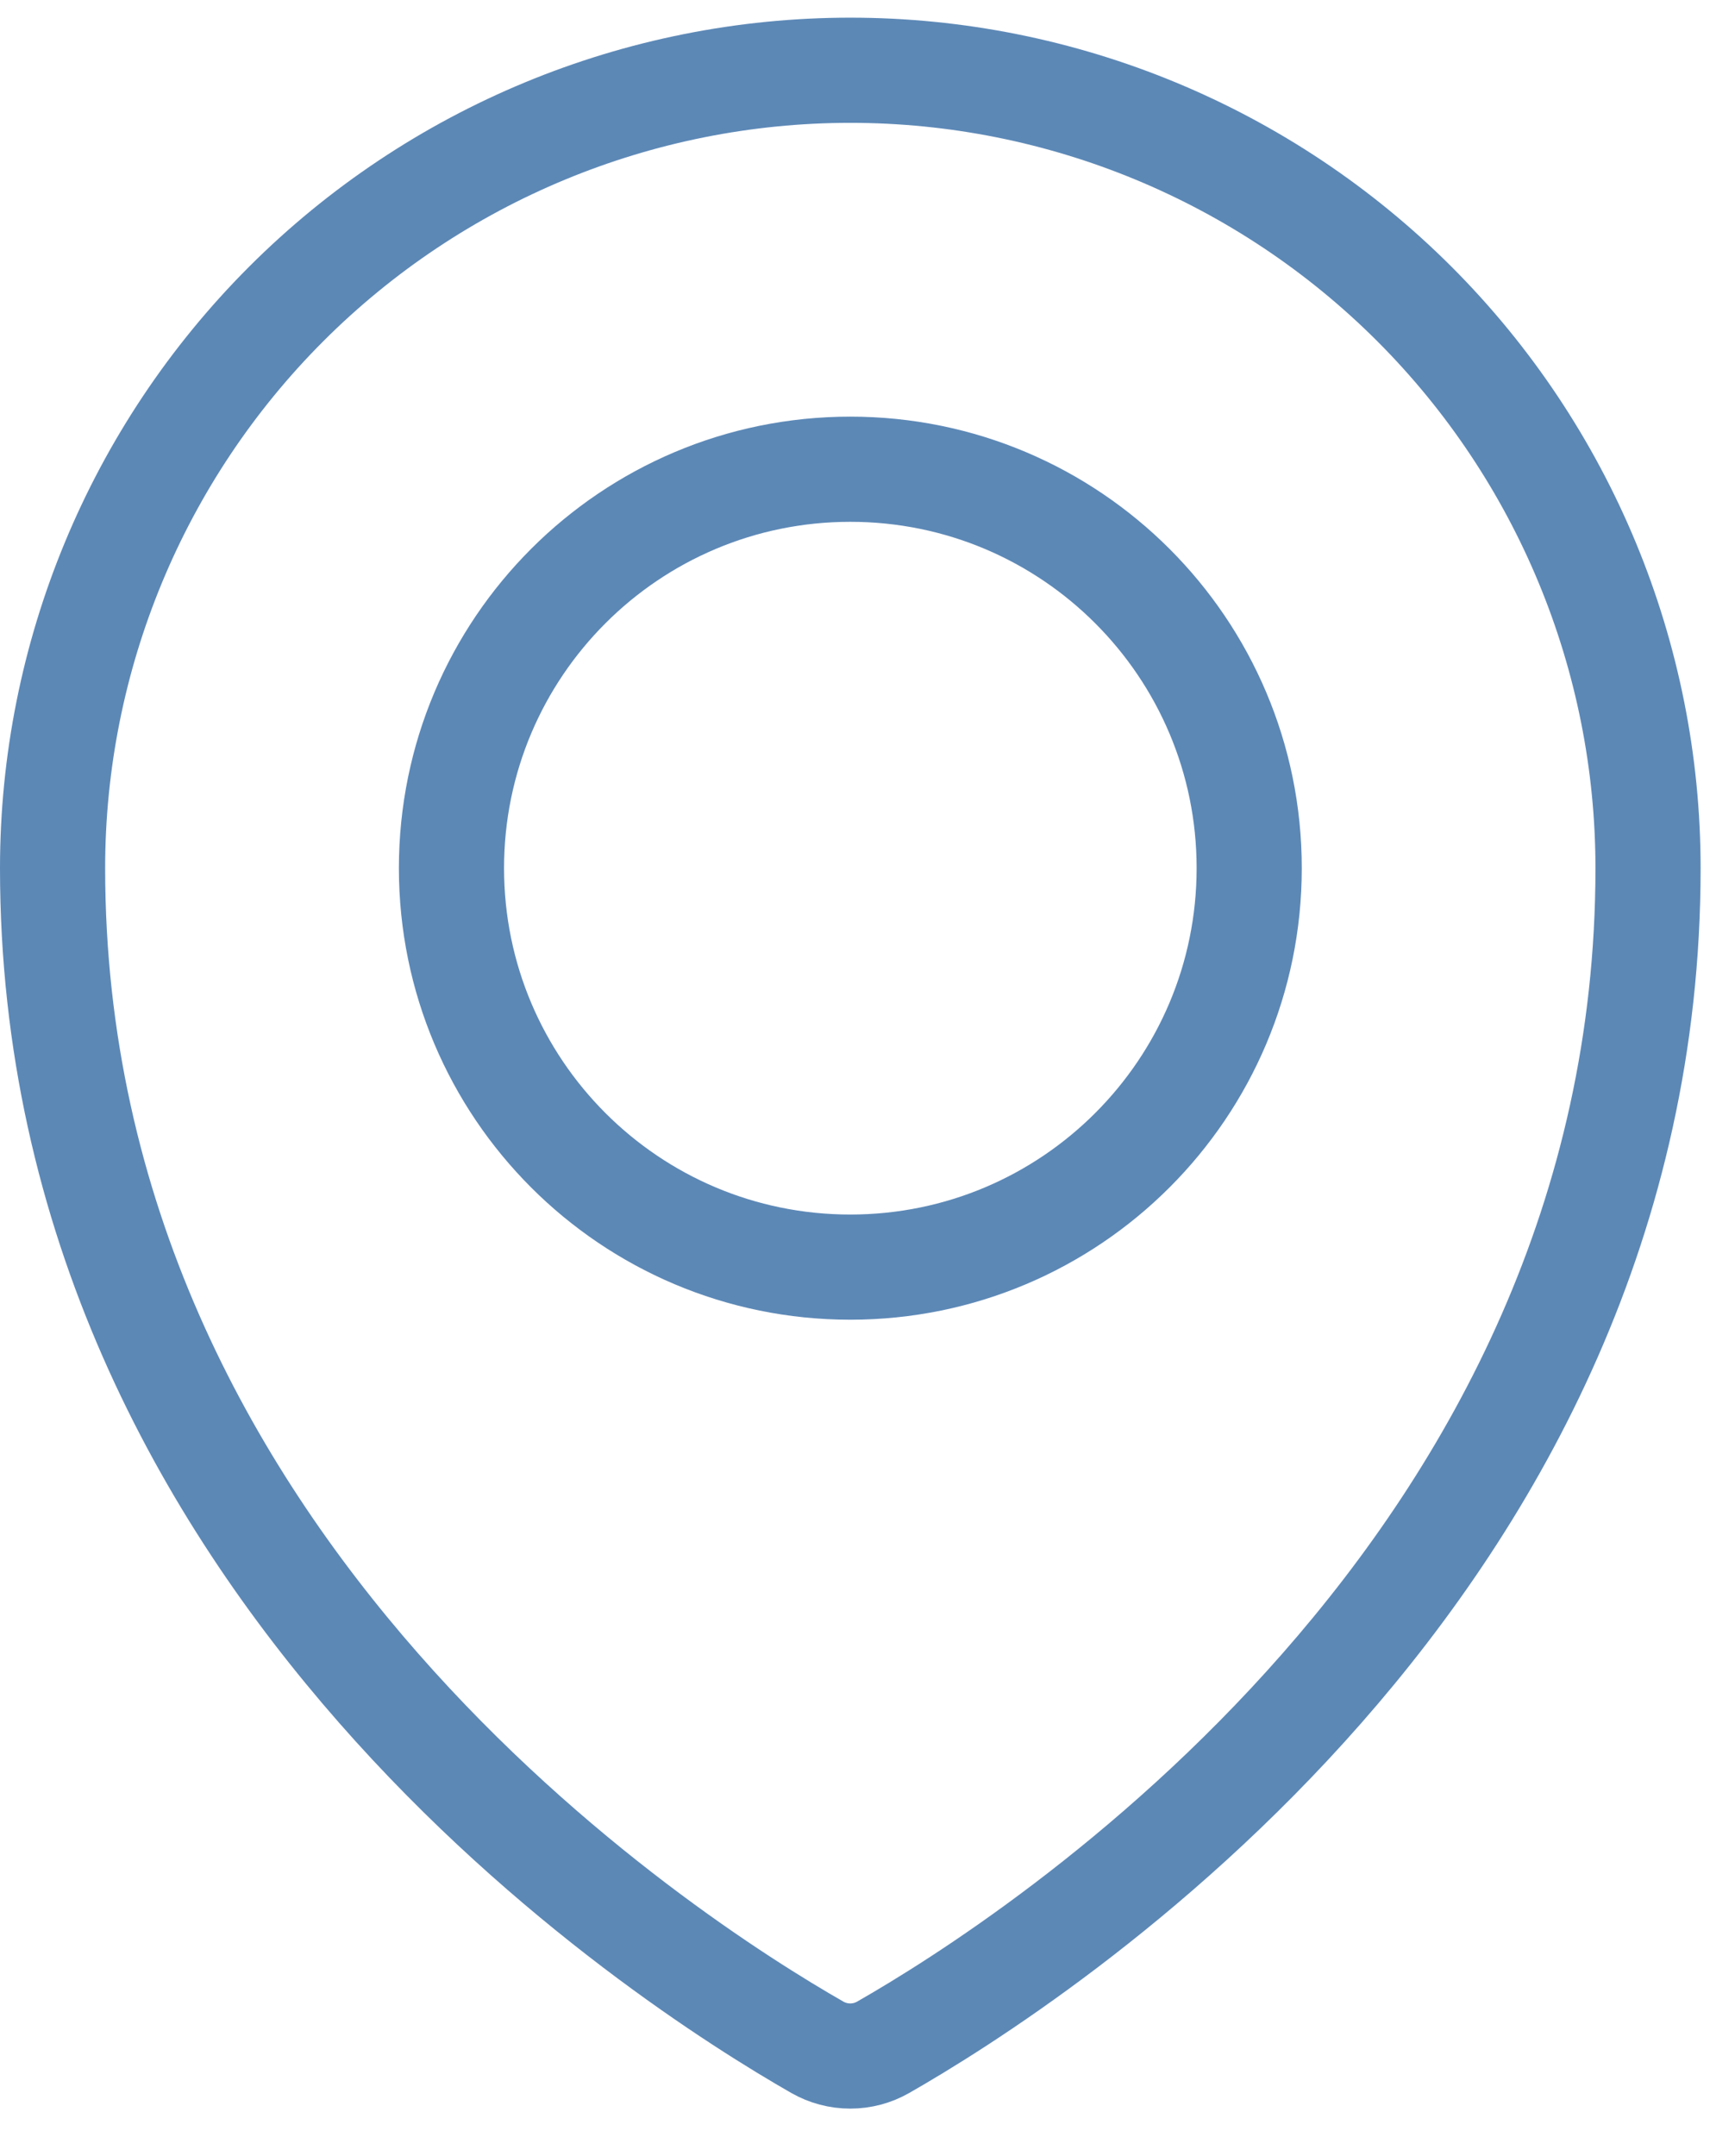
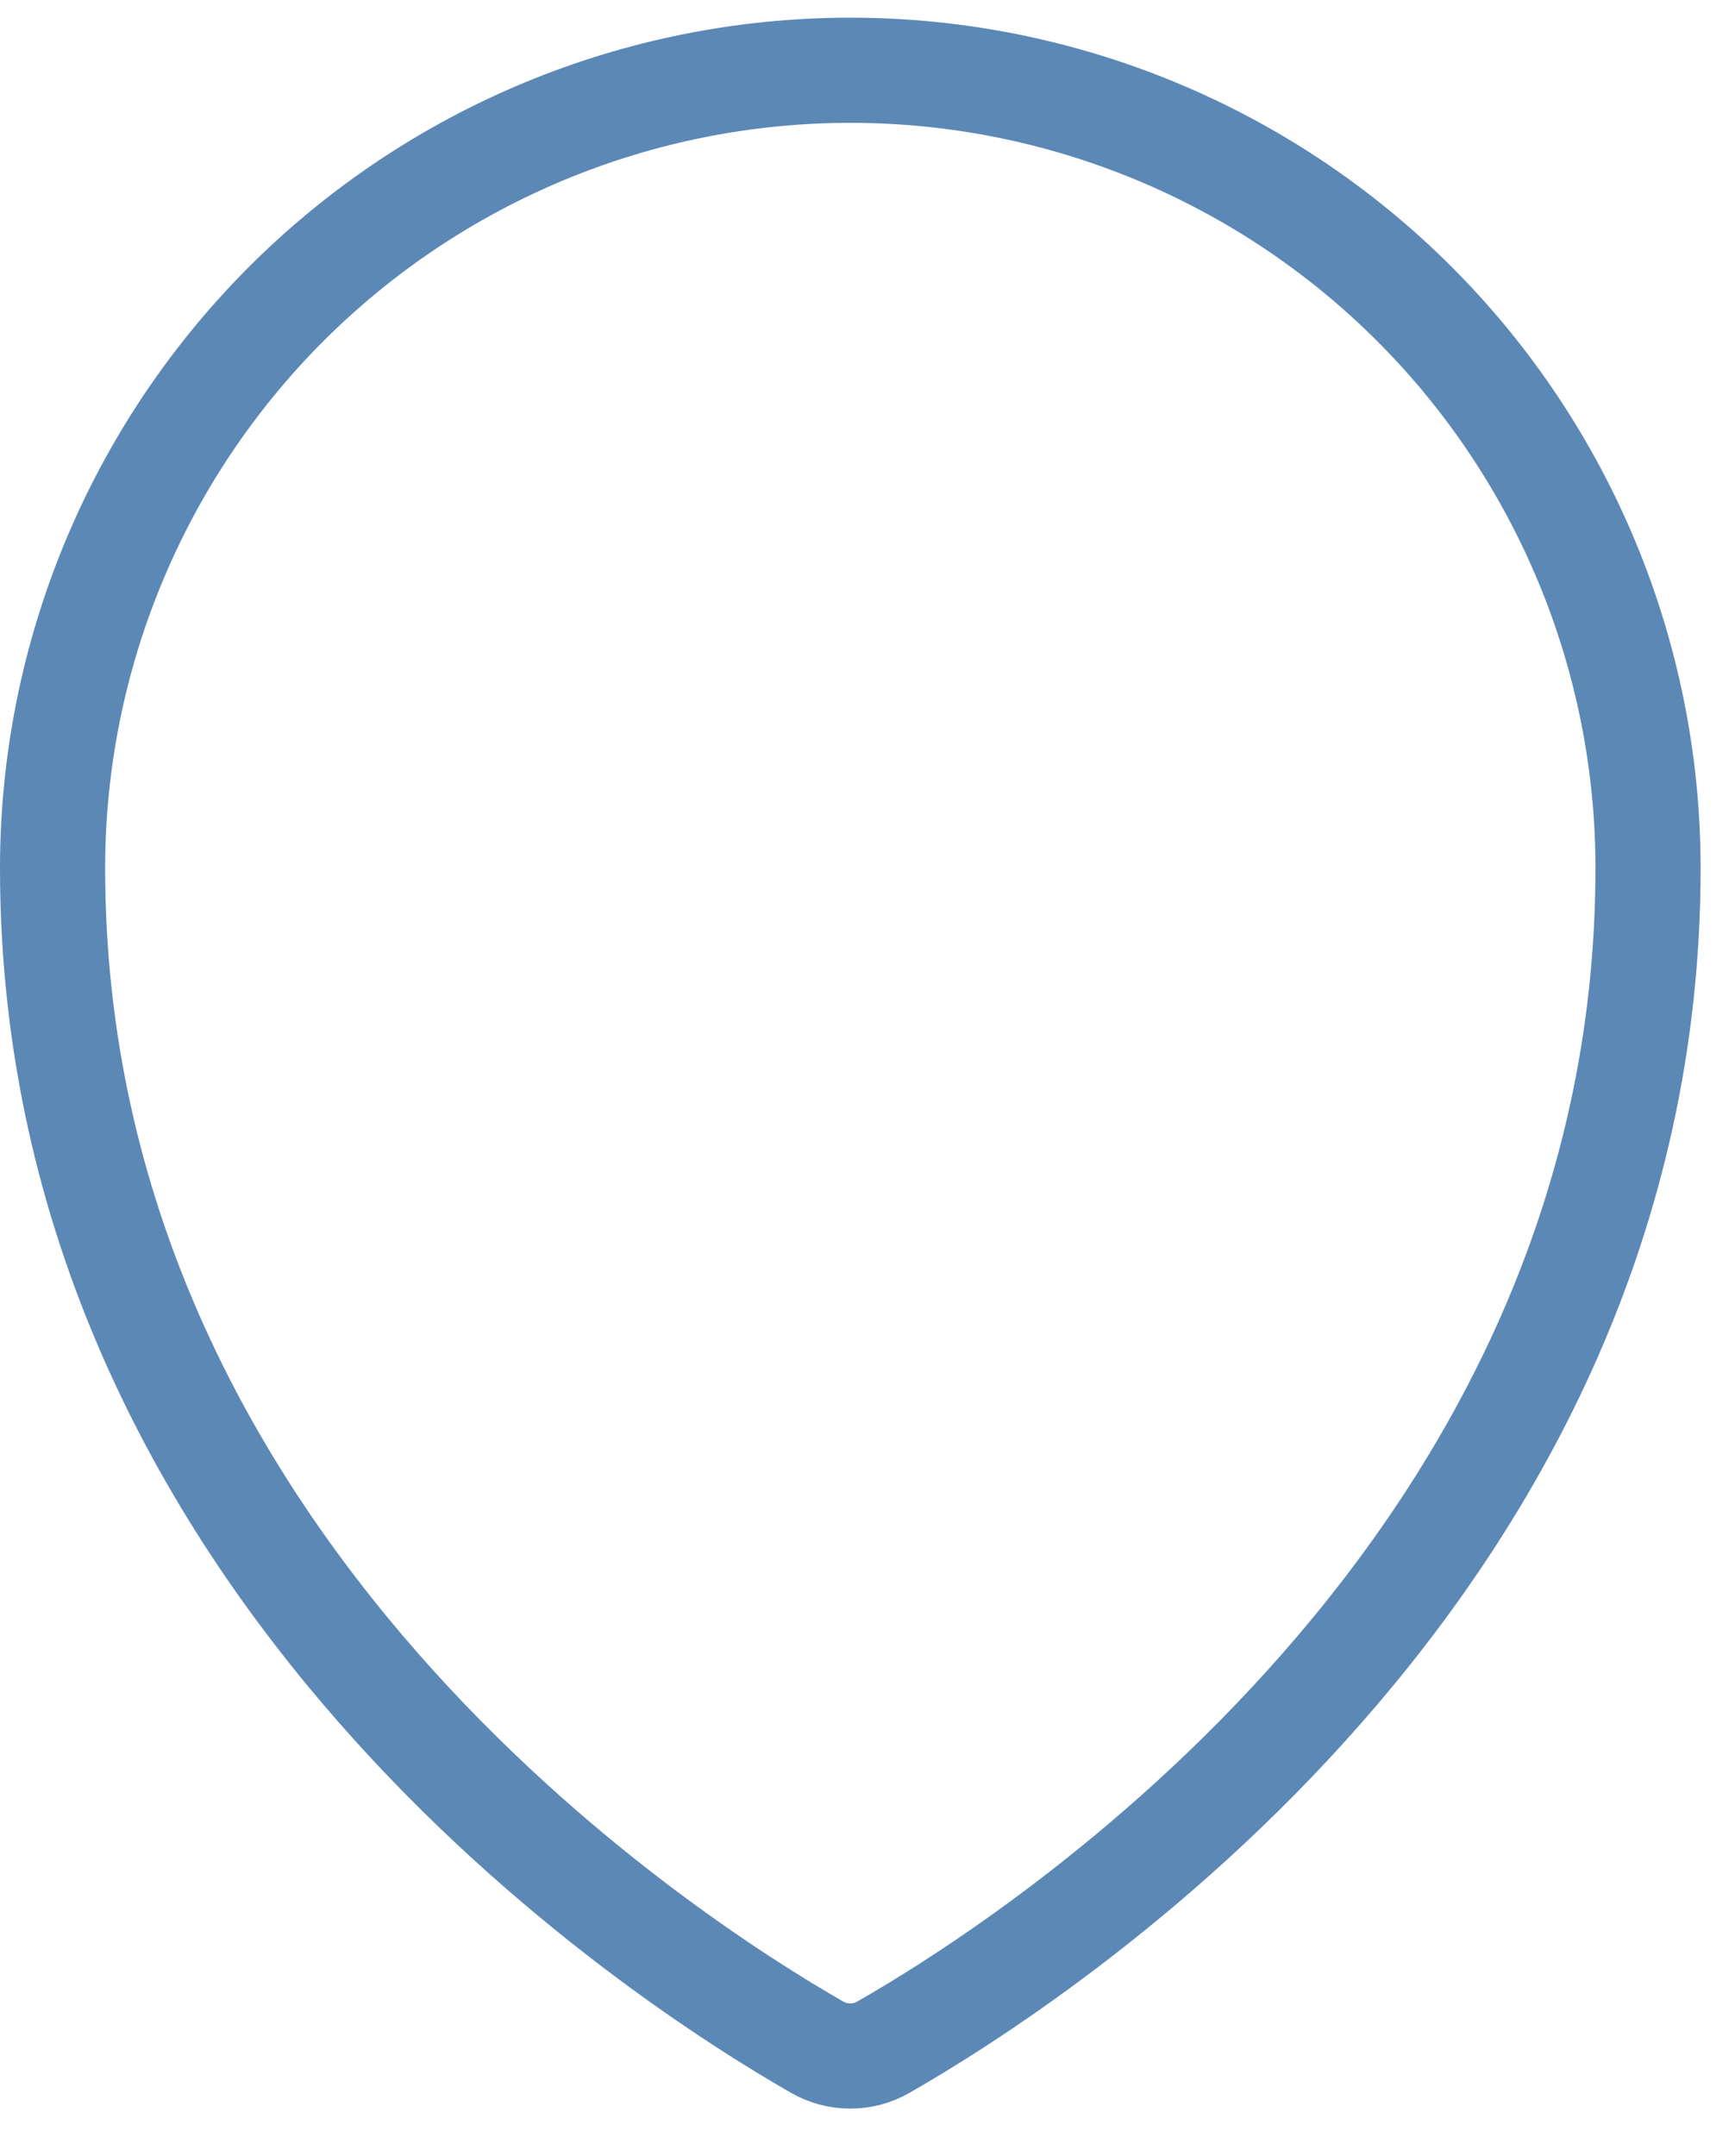
<svg xmlns="http://www.w3.org/2000/svg" width="33" height="41" viewBox="0 0 33 41" fill="none">
-   <path d="M16.173 24.096C20.363 24.096 23.76 20.699 23.76 16.509C23.76 12.32 20.363 8.923 16.173 8.923C11.983 8.923 8.587 12.32 8.587 16.509C8.587 20.699 11.983 24.096 16.173 24.096Z" stroke="#5C88B6" stroke-width="2" stroke-linecap="round" stroke-linejoin="round" />
  <path d="M31.346 16.509C31.346 29.828 19.659 37.298 16.798 38.932C16.608 39.041 16.392 39.098 16.172 39.098C15.952 39.098 15.737 39.041 15.546 38.932C12.685 37.296 1 29.825 1 16.509C1 12.485 2.599 8.626 5.444 5.78C8.29 2.935 12.149 1.336 16.173 1.336C20.197 1.336 24.056 2.935 26.902 5.78C29.747 8.626 31.346 12.485 31.346 16.509Z" stroke="#5C88B6" stroke-width="2" stroke-linecap="round" stroke-linejoin="round" />
</svg>